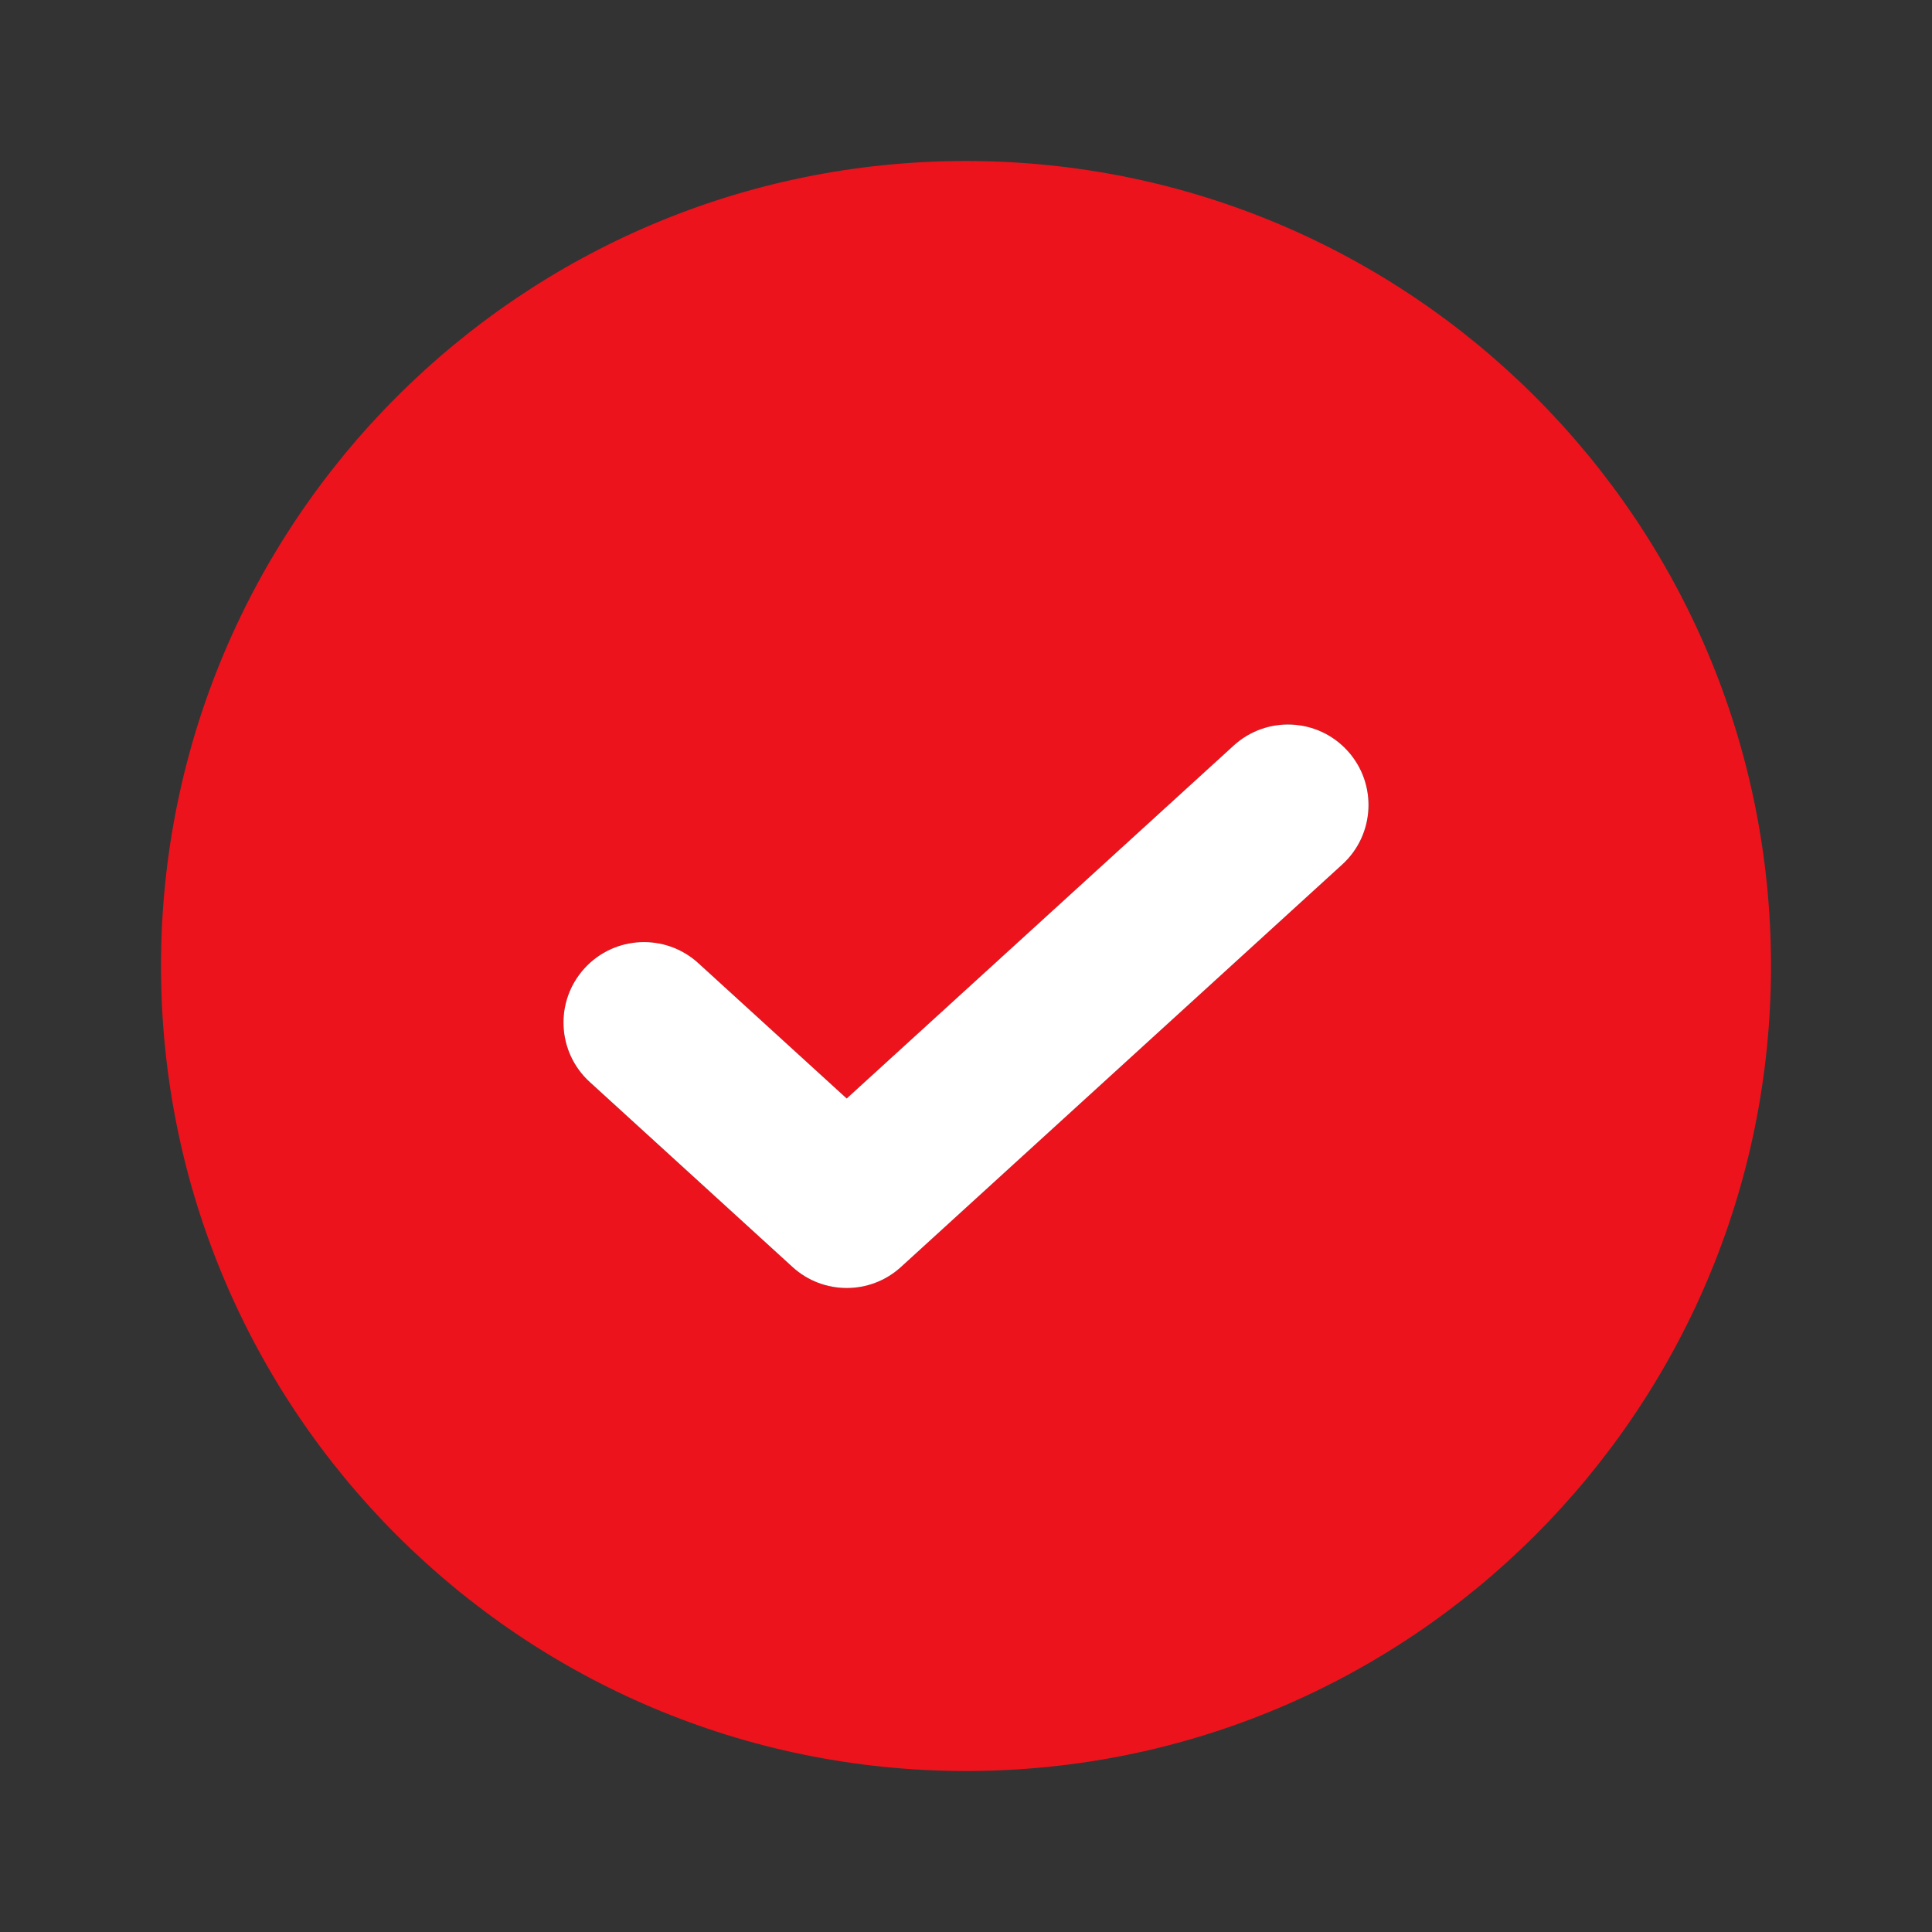
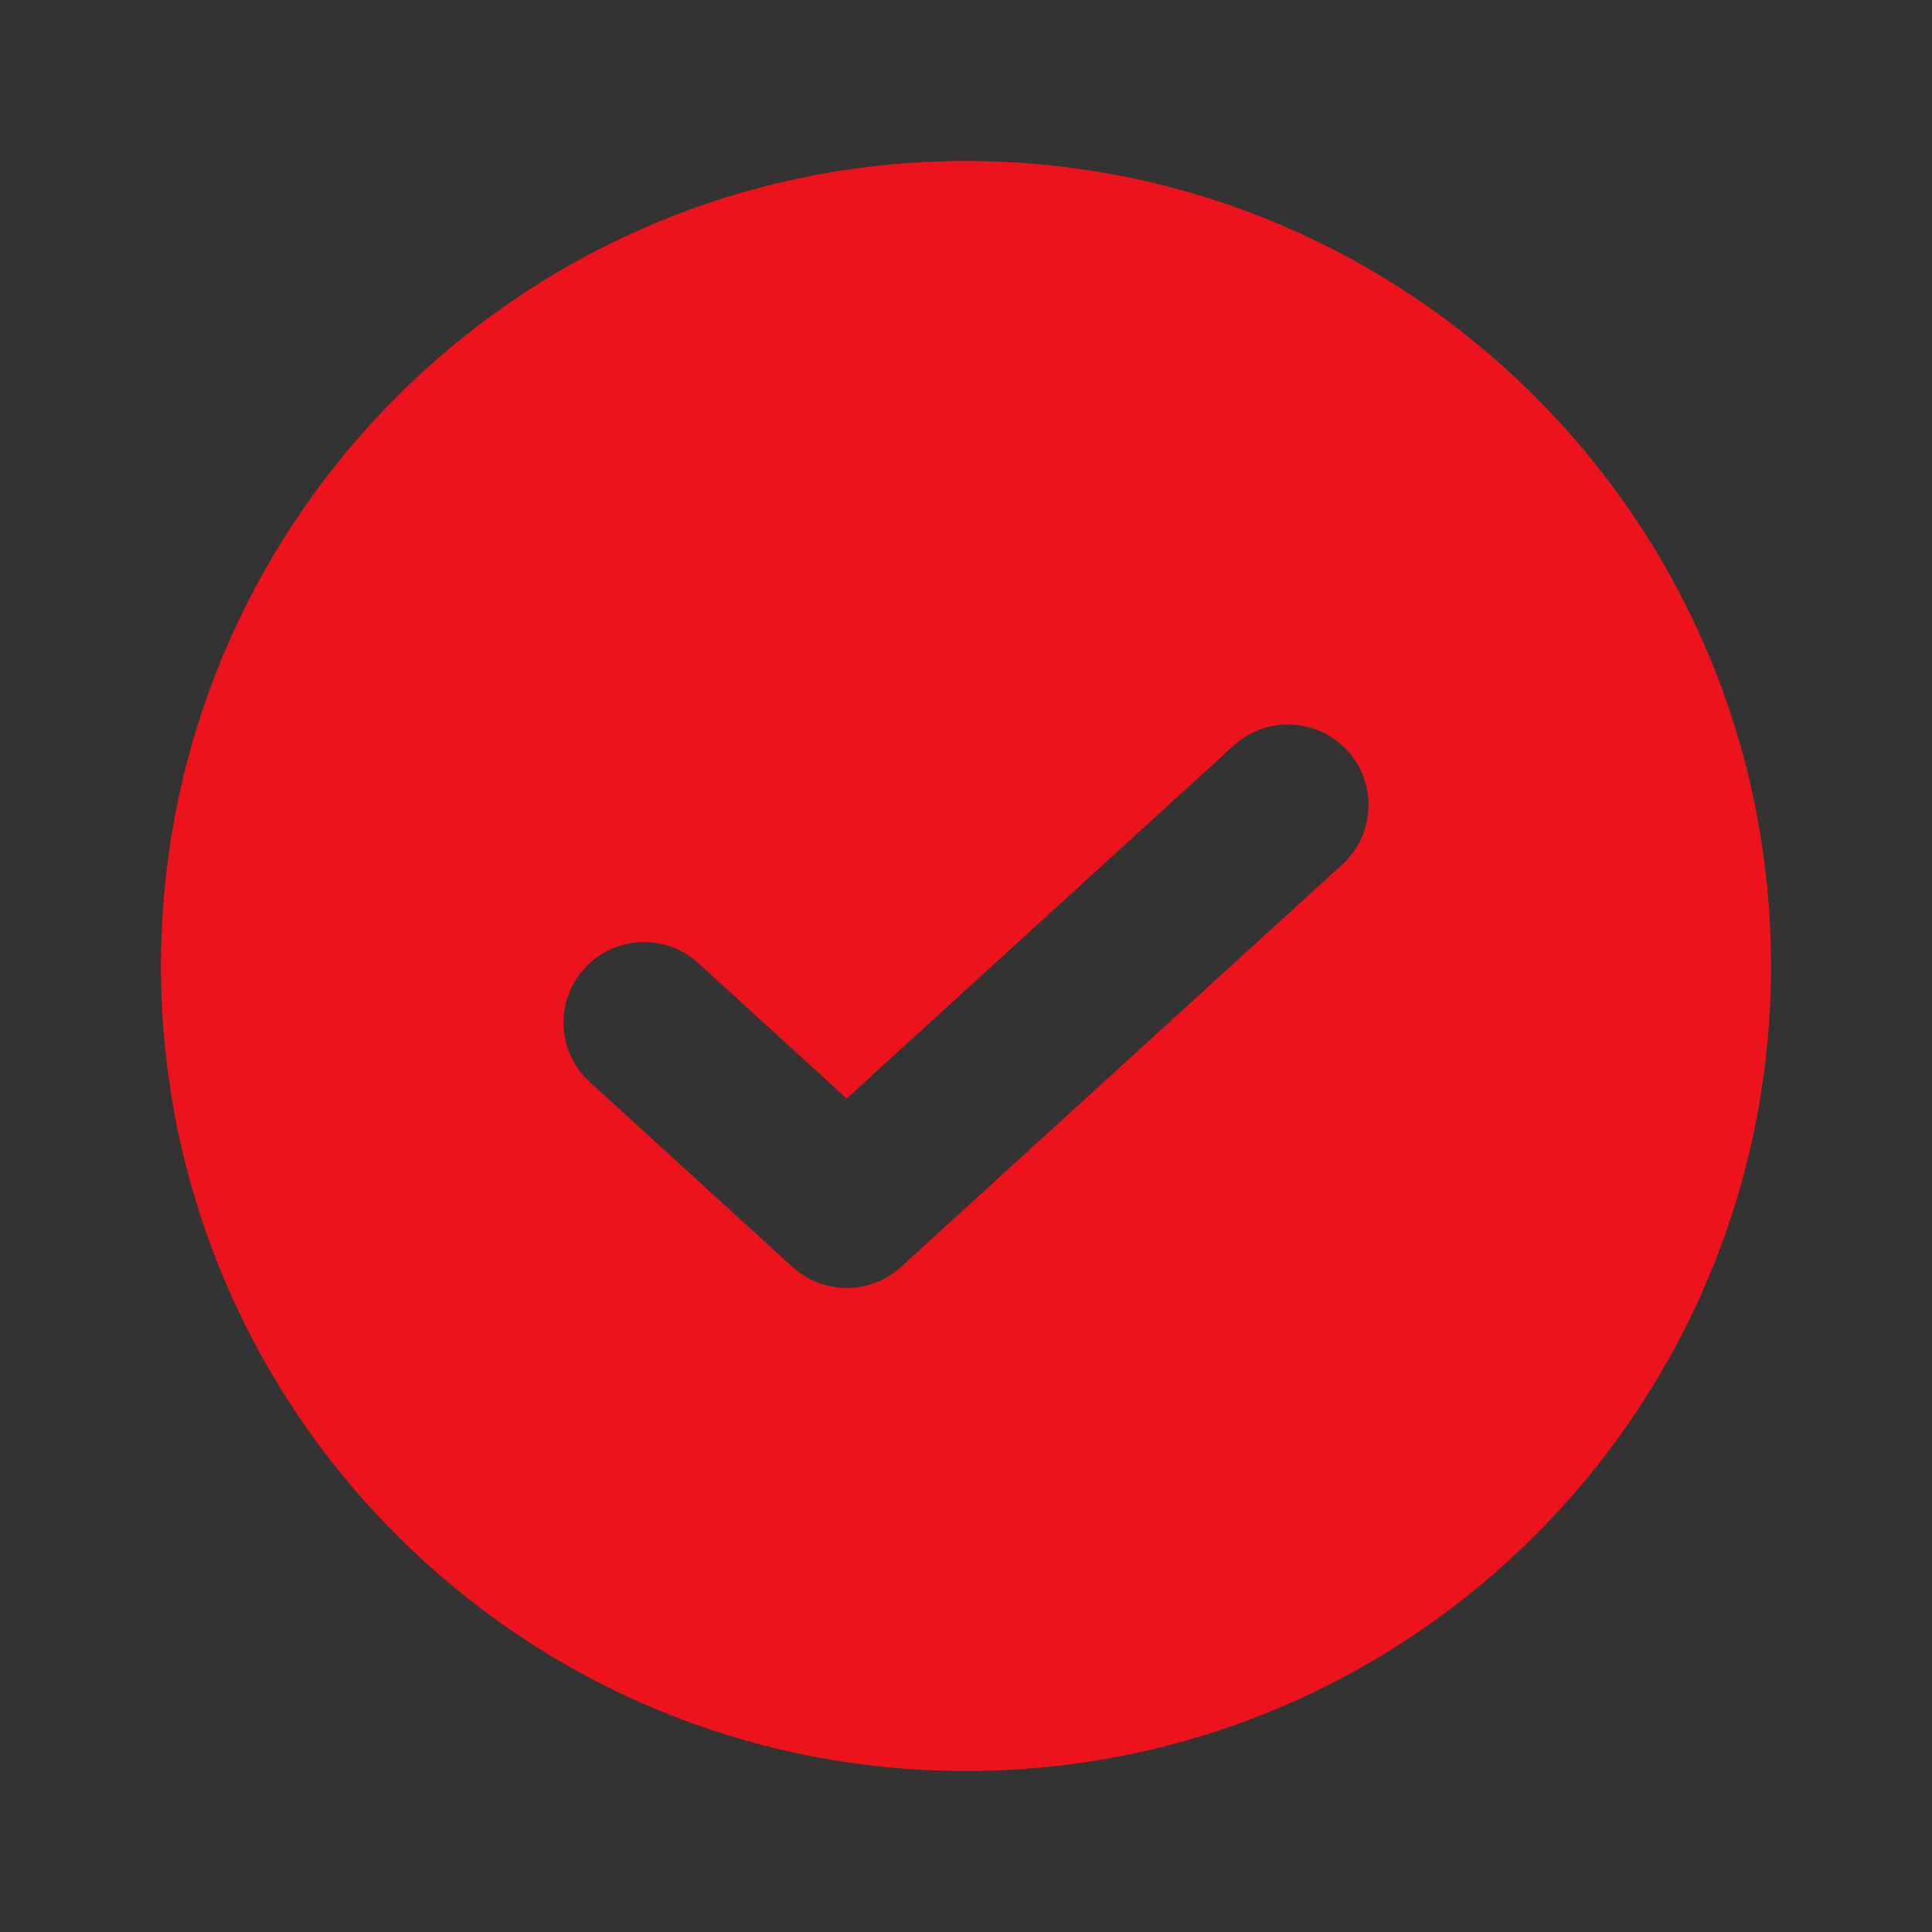
<svg xmlns="http://www.w3.org/2000/svg" width="24" height="24" viewBox="0 0 24 24" fill="none">
  <rect x="0" y="0" width="24" height="24" fill="#333333" stroke="none" />
  <path fill-rule="evenodd" clip-rule="evenodd" d="M22 12C22 17.523 17.523 22 12 22C6.477 22 2 17.523 2 12C2 6.477 6.477 2 12 2C17.523 2 22 6.477 22 12ZM16.674 10.739C17.082 10.367 17.111 9.734 16.739 9.326C16.367 8.918 15.734 8.889 15.326 9.261L10.518 13.646L8.674 11.964C8.266 11.592 7.633 11.621 7.261 12.029C6.889 12.437 6.918 13.069 7.326 13.441L9.845 15.739C10.226 16.087 10.811 16.087 11.192 15.739L16.674 10.739Z" fill="#ED131C" />
-   <path d="M16.739 9.326C17.111 9.734 17.082 10.367 16.674 10.739L11.192 15.739C10.811 16.087 10.226 16.087 9.845 15.739L7.326 13.441C6.918 13.069 6.889 12.437 7.261 12.029C7.633 11.621 8.266 11.592 8.674 11.964L10.518 13.646L15.326 9.261C15.734 8.889 16.367 8.918 16.739 9.326Z" fill="white" />
</svg>